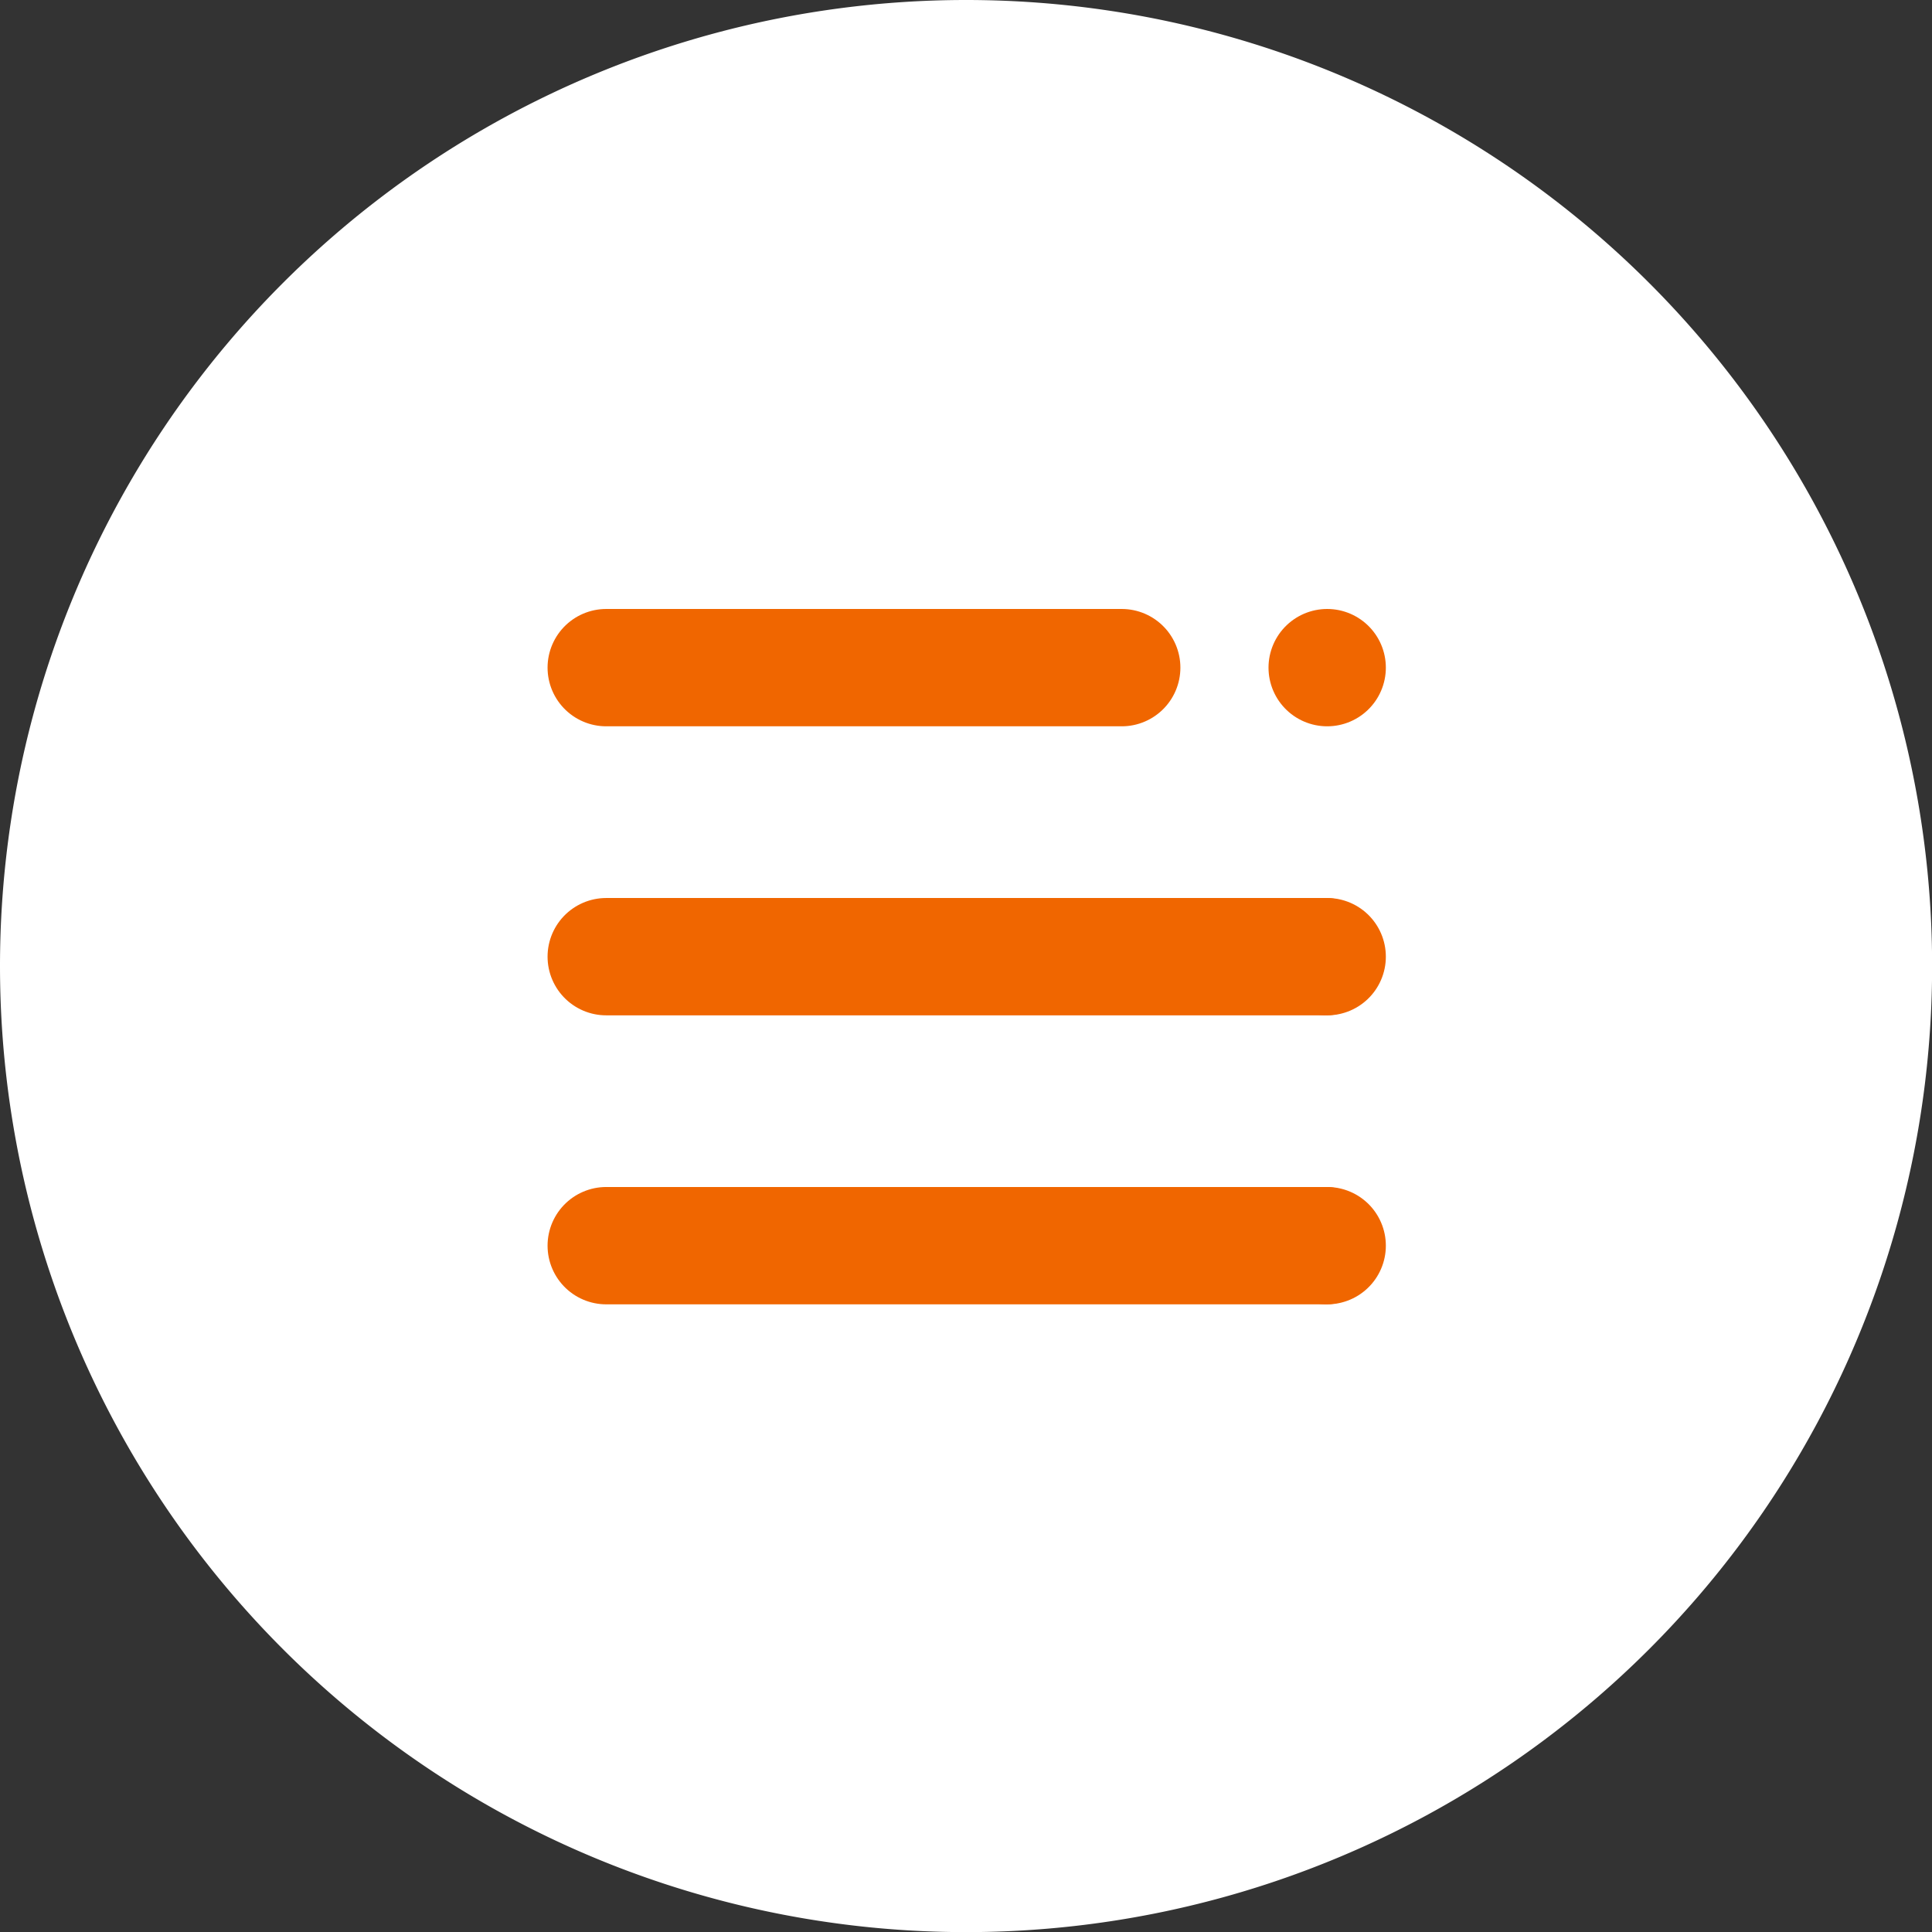
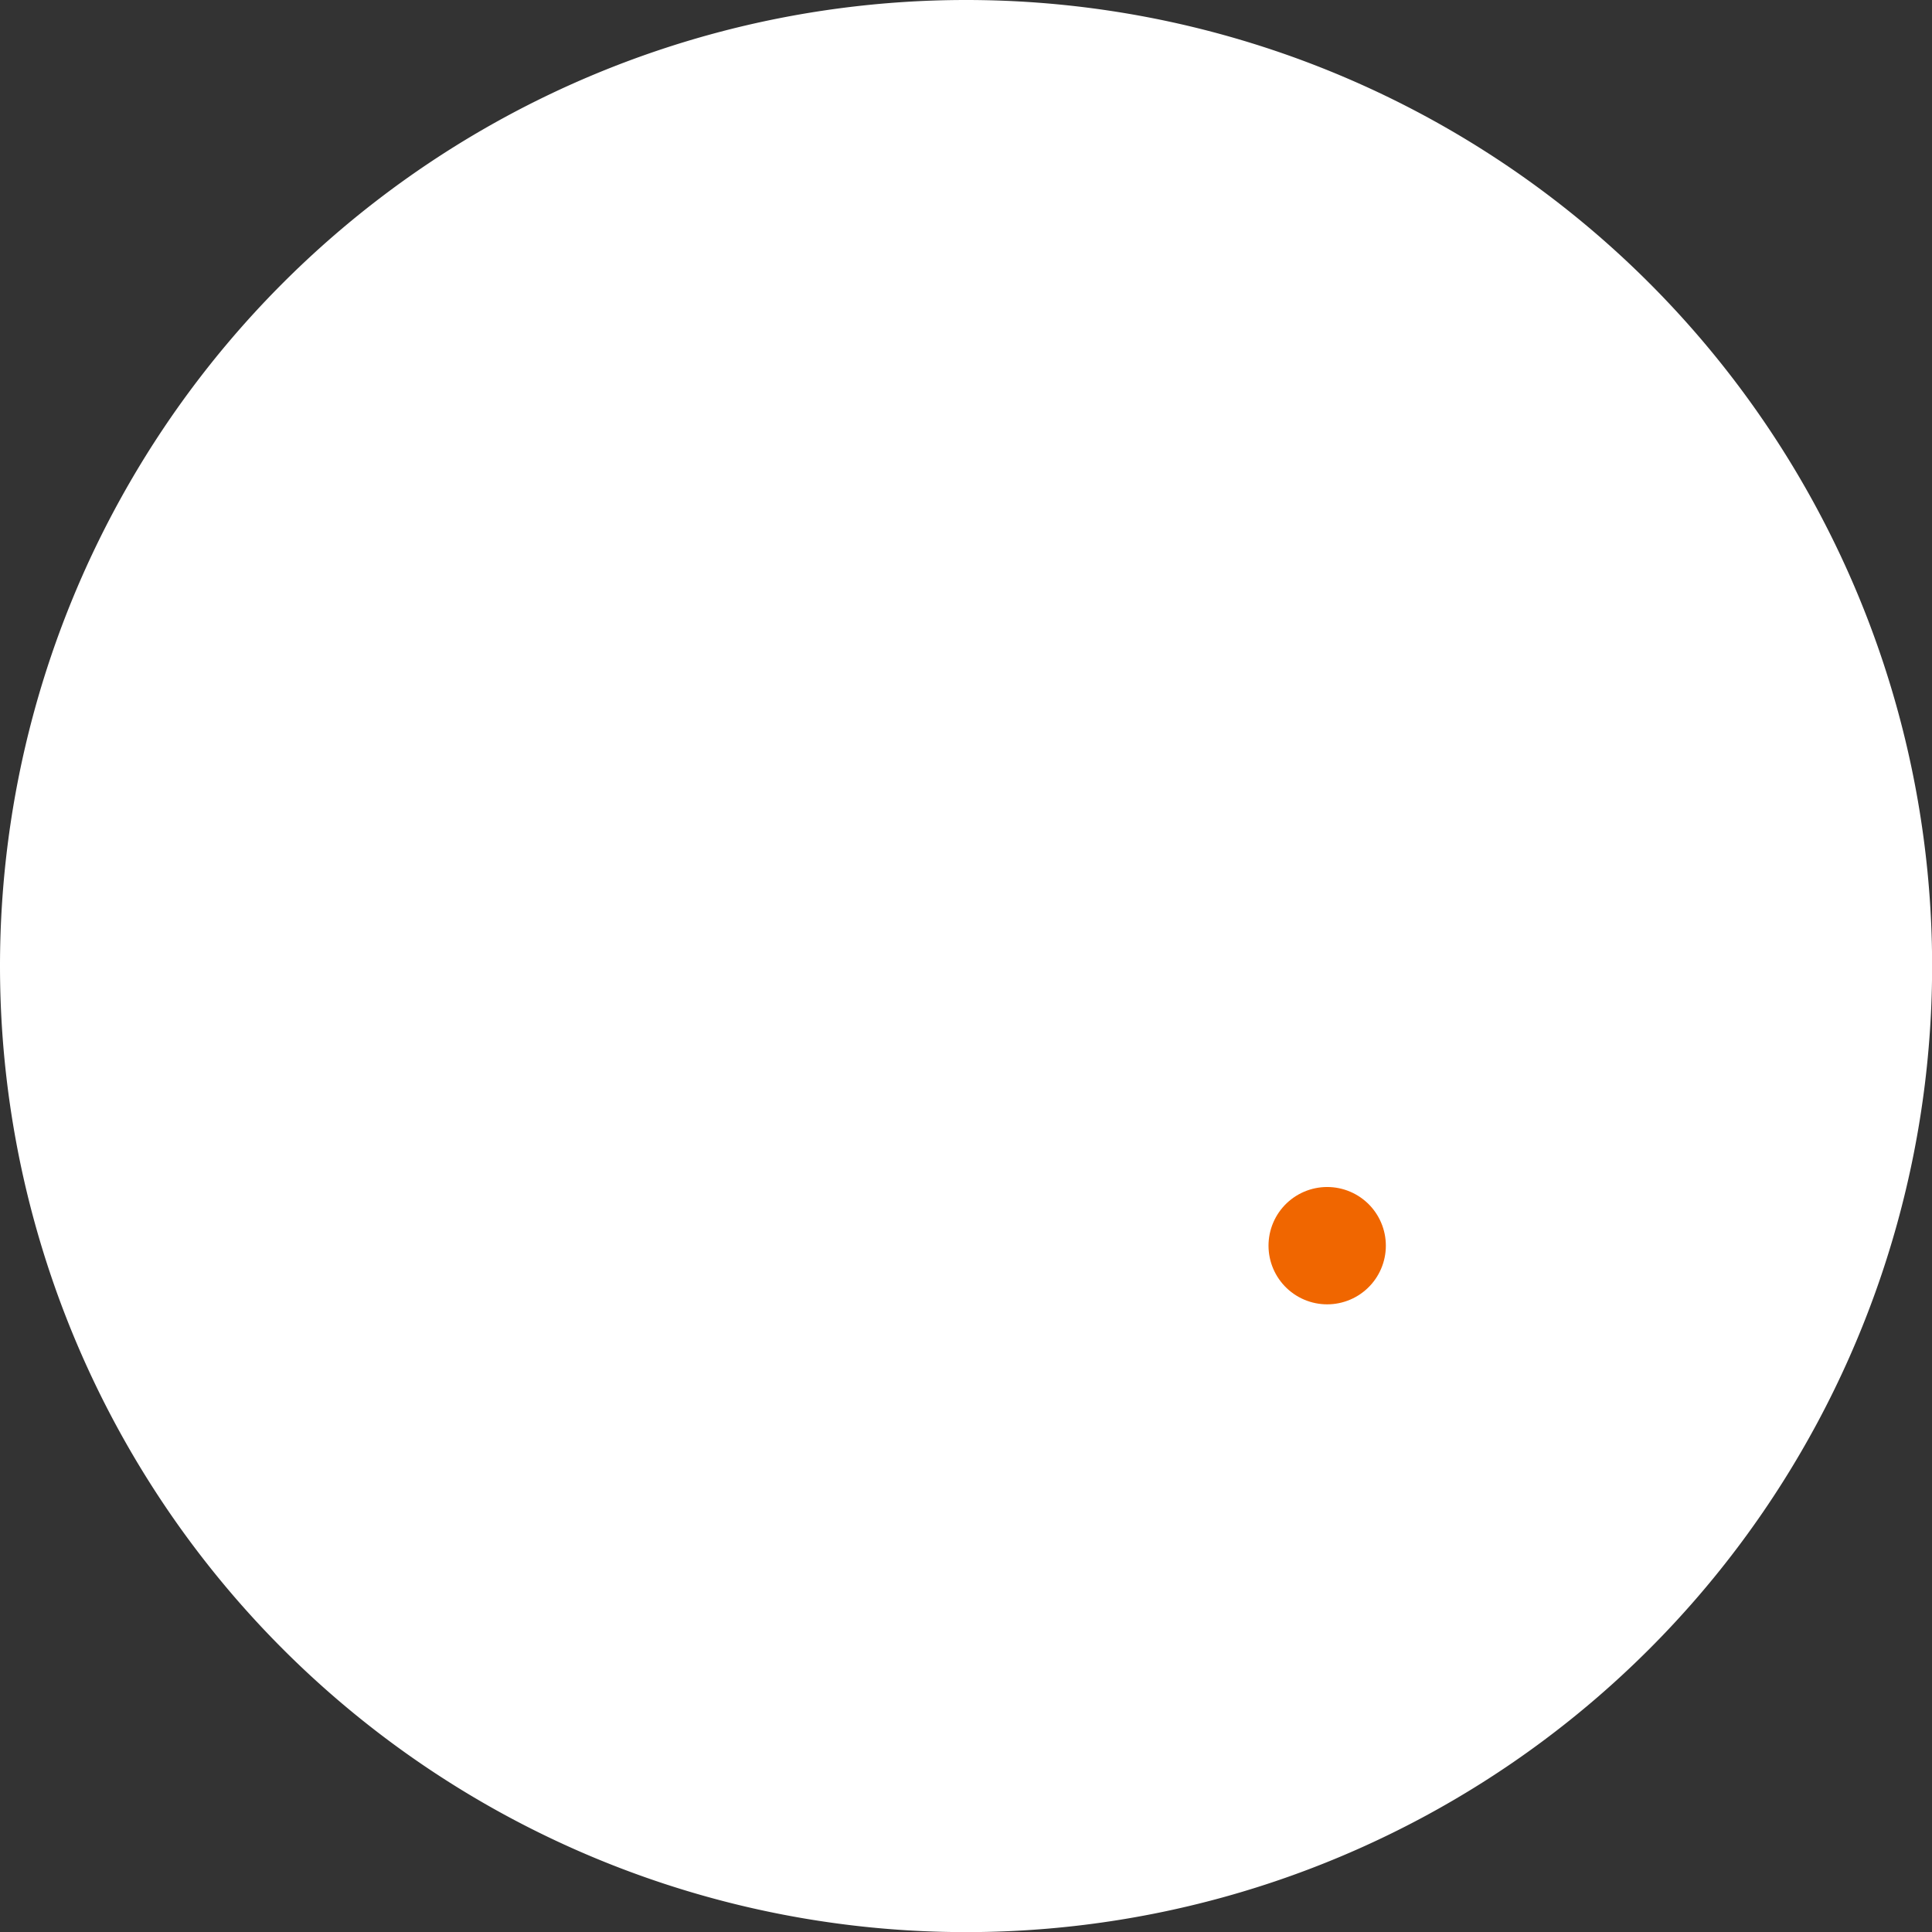
<svg xmlns="http://www.w3.org/2000/svg" width="49.397" height="49.398" viewBox="0 0 49.397 49.398">
  <rect x="0" y="0" width="49.397" height="49.398" fill="#333333" stroke="none" />
  <g id="グループ_6670" data-name="グループ 6670" transform="translate(-315 -12)">
-     <path id="パス_64408" data-name="パス 64408" d="M24.7,0A24.7,24.7,0,1,1,0,24.7,24.7,24.7,0,0,1,24.7,0Z" transform="translate(315 12)" fill="#fff" />
+     <path id="パス_64408" data-name="パス 64408" d="M24.7,0A24.7,24.7,0,1,1,0,24.7,24.7,24.7,0,0,1,24.7,0" transform="translate(315 12)" fill="#fff" />
    <g id="グループ_6477" data-name="グループ 6477" transform="translate(-4.401 6.054)">
-       <path id="パス_64367" data-name="パス 64367" d="M471.29,6253.176h13.18" transform="translate(-136.389 -6230.16)" fill="none" stroke="#f06600" stroke-linecap="round" stroke-width="3" />
-       <path id="パス_64368" data-name="パス 64368" d="M471.29,6253.176h18.378" transform="translate(-136.389 -6222.77)" fill="none" stroke="#f06600" stroke-linecap="round" stroke-width="3" />
-       <path id="パス_64422" data-name="パス 64422" d="M471.29,6253.176h18.378" transform="translate(-136.389 -6215.381)" fill="none" stroke="#f06600" stroke-linecap="round" stroke-width="3" />
-     </g>
+       </g>
    <g id="グループ_6614" data-name="グループ 6614" transform="translate(14.032 6.054)">
-       <path id="パス_64367-2" data-name="パス 64367" d="M471.29,6253.176h0" transform="translate(-136.389 -6230.16)" fill="none" stroke="#f06600" stroke-linecap="round" stroke-width="3" />
-       <path id="パス_64368-2" data-name="パス 64368" d="M471.29,6253.176h0" transform="translate(-136.389 -6222.77)" fill="none" stroke="#f06600" stroke-linecap="round" stroke-width="3" />
      <path id="パス_64422-2" data-name="パス 64422" d="M471.29,6253.176h0" transform="translate(-136.389 -6215.381)" fill="none" stroke="#f06600" stroke-linecap="round" stroke-width="3" />
    </g>
  </g>
</svg>